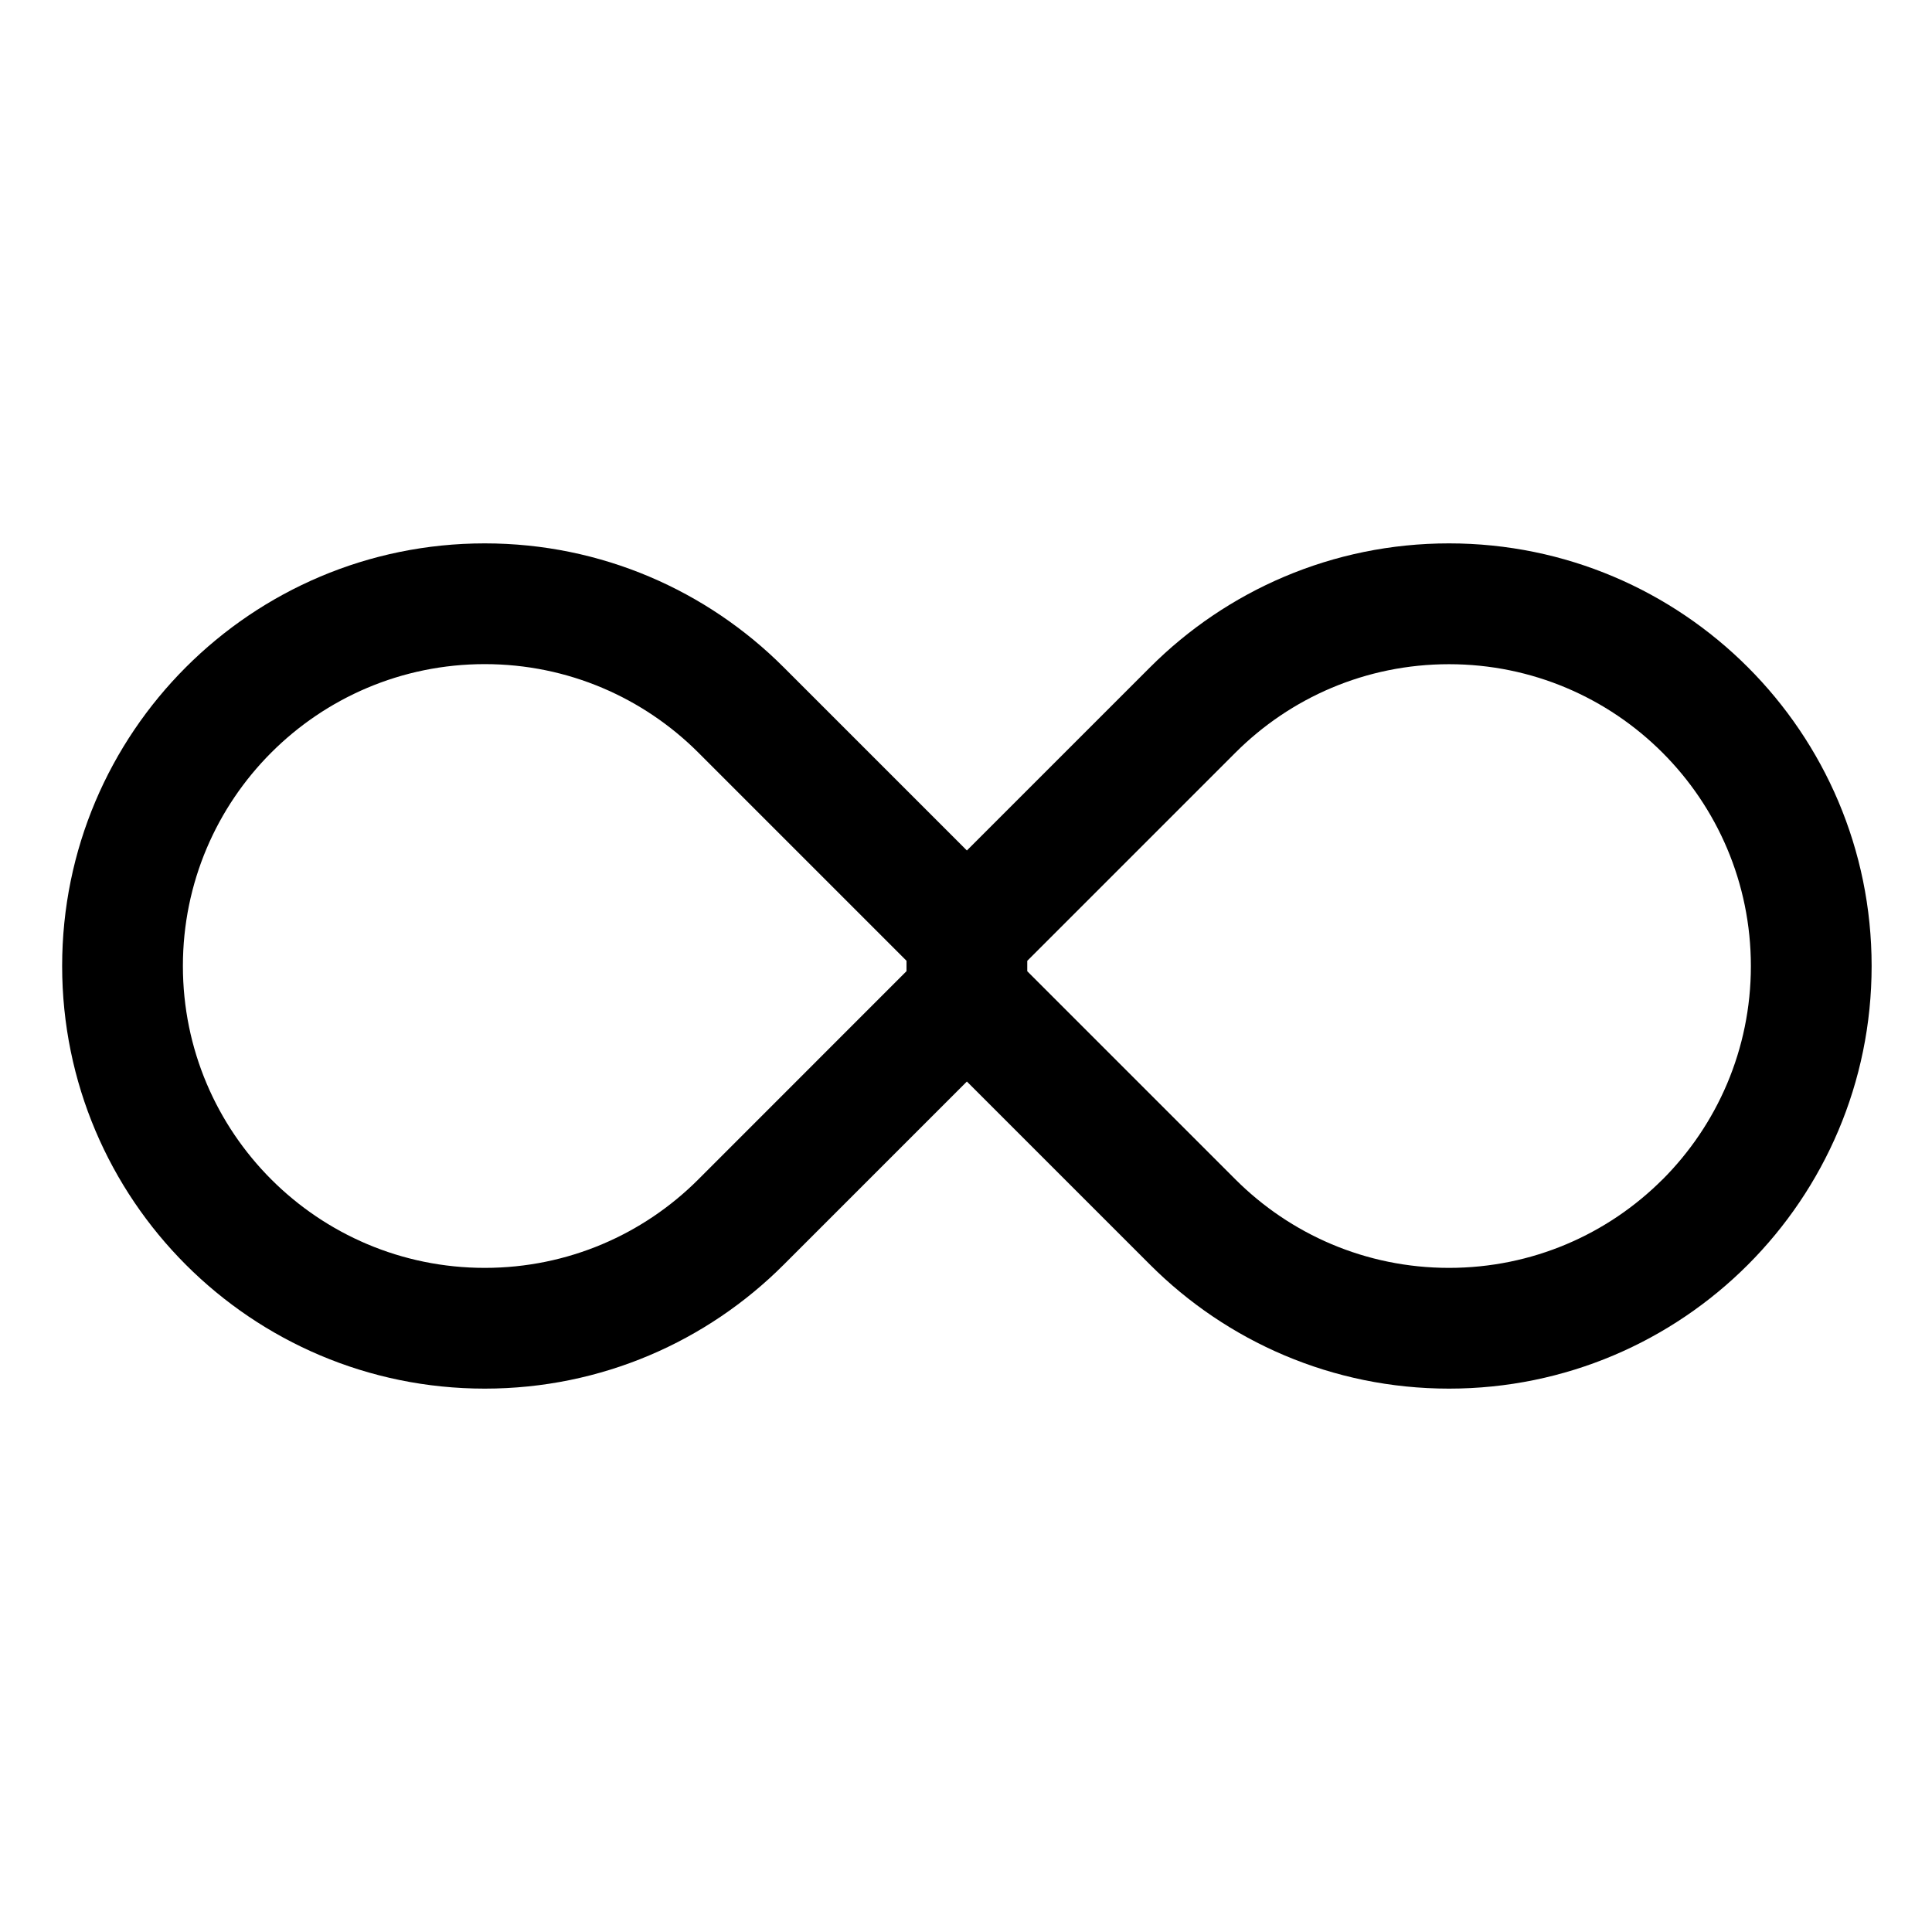
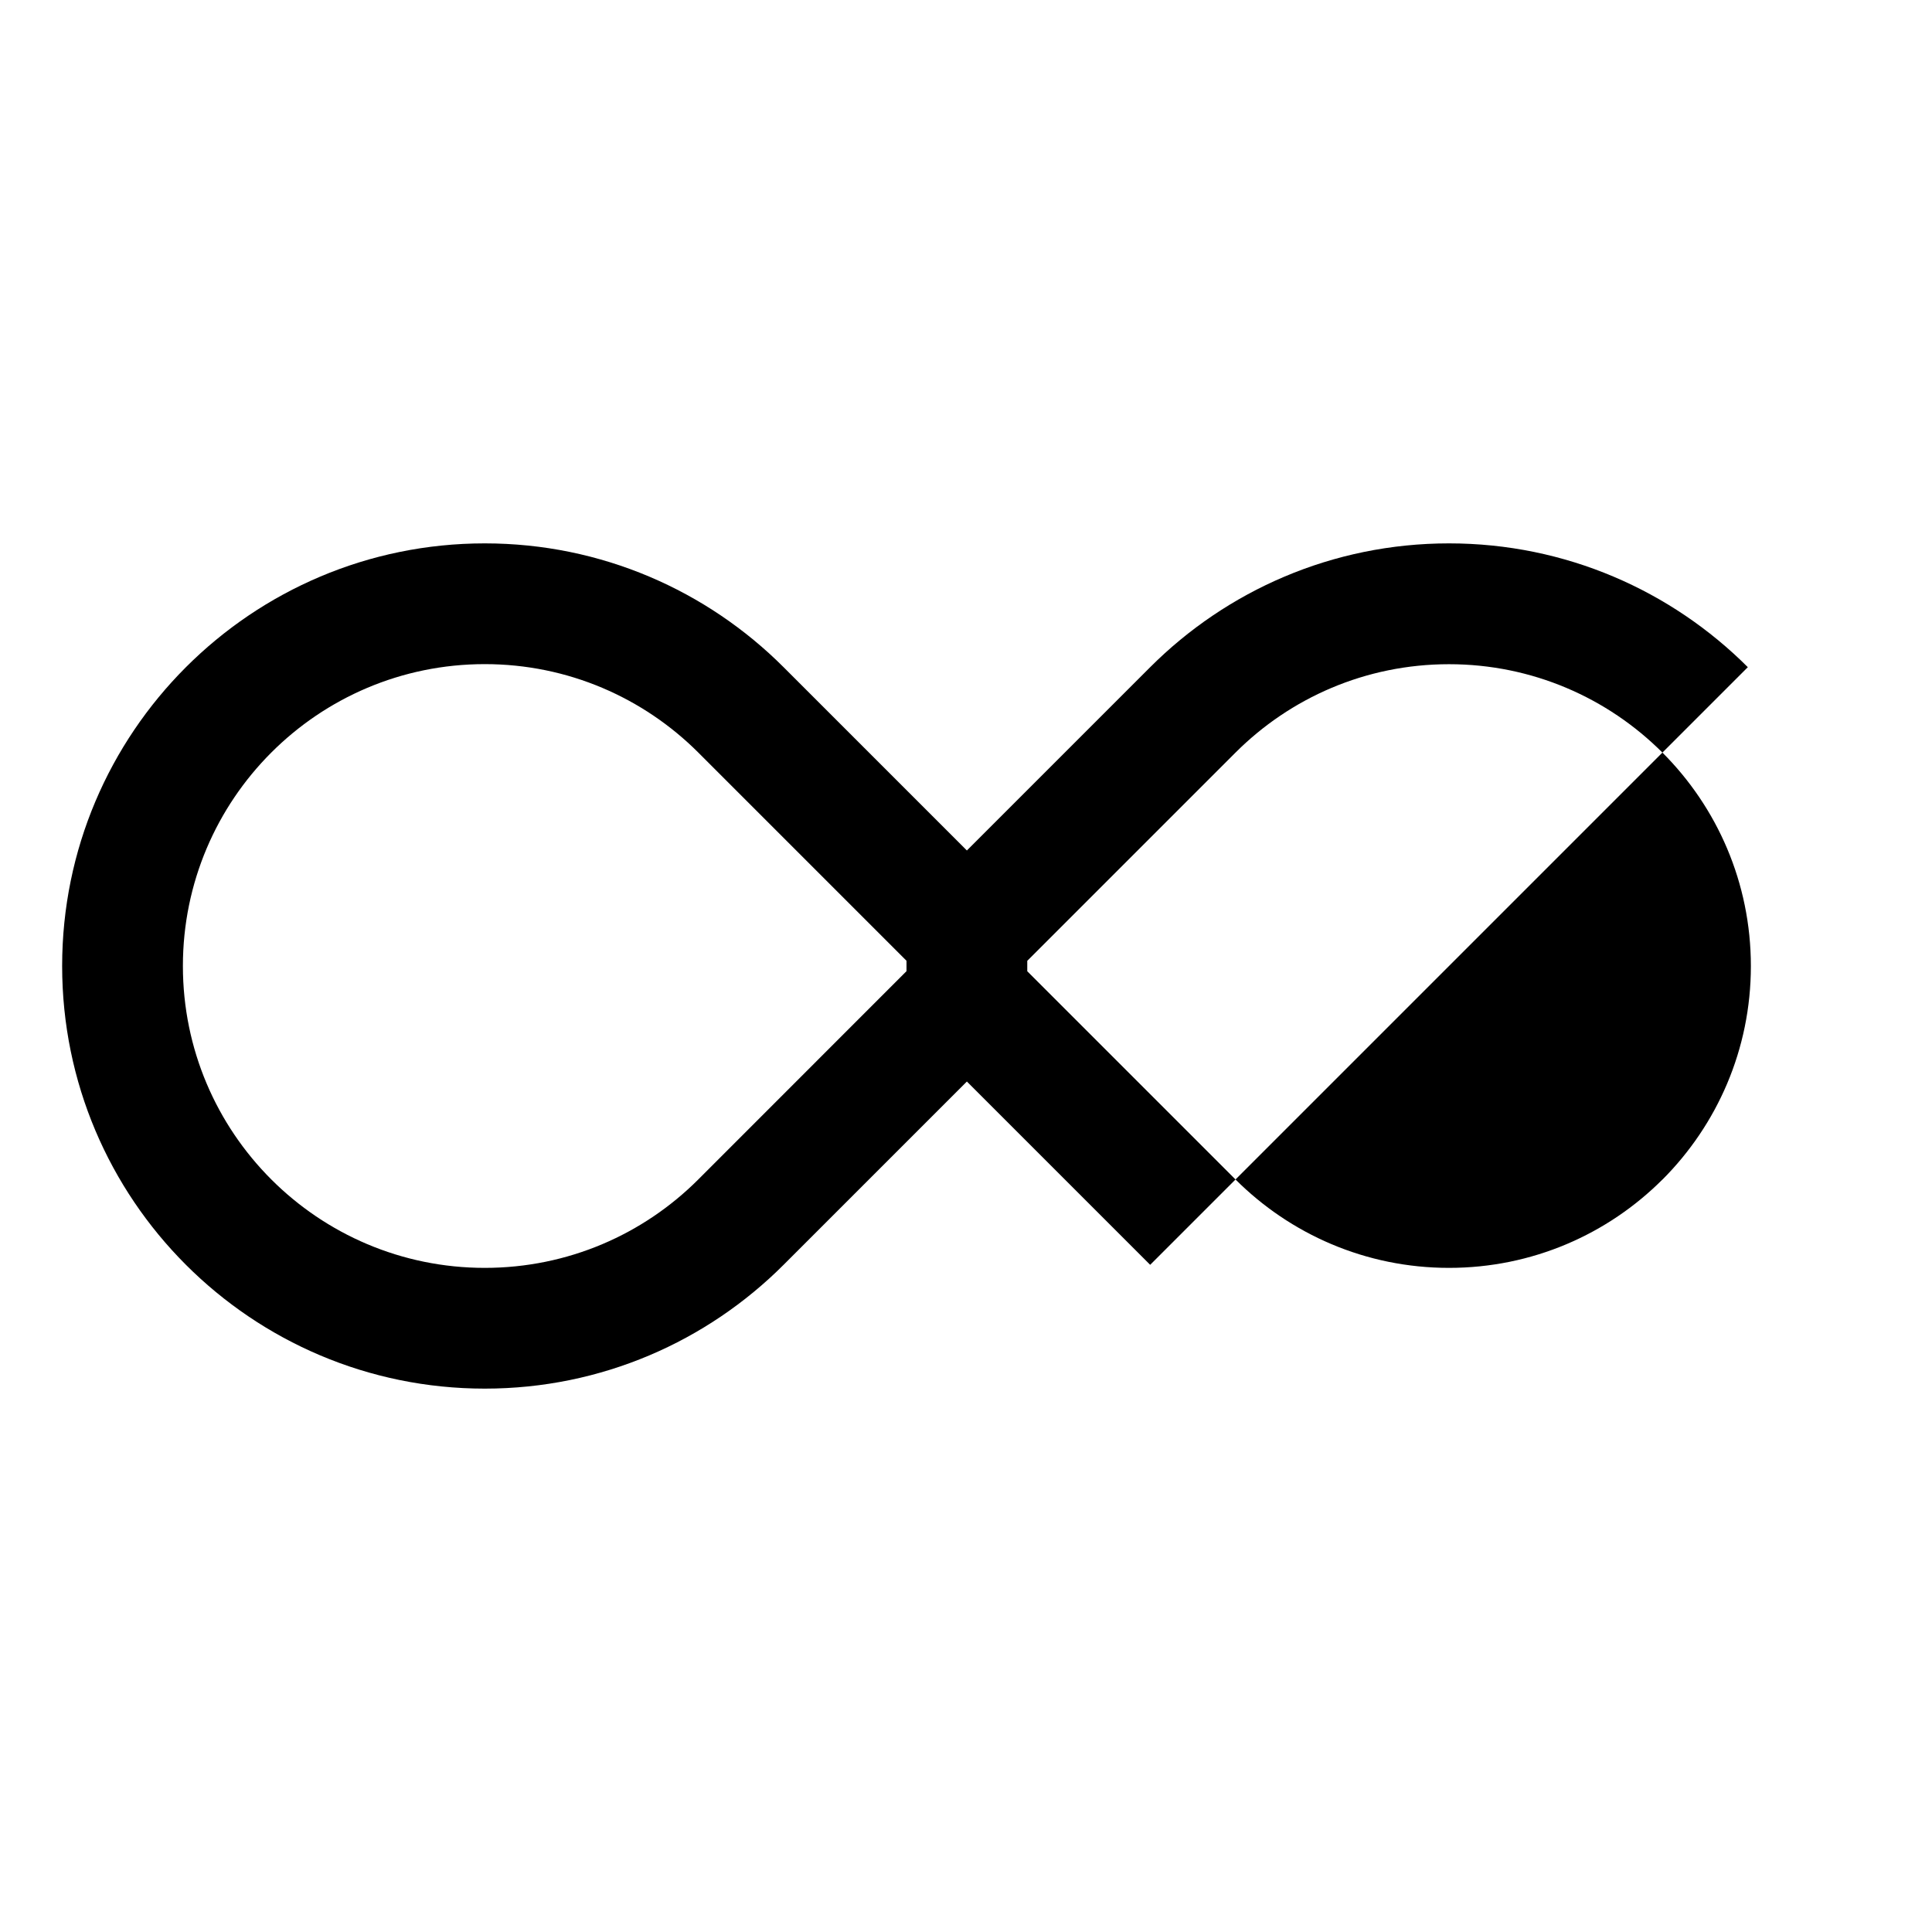
<svg xmlns="http://www.w3.org/2000/svg" version="1.1" width="24" height="24" viewBox="0 0 24 24">
  <title>infinity</title>
-   <path d="M21.712 8.288c-0.95-0.95-2.263-1.538-3.712-1.538s-2.762 0.588-3.712 1.538l-2.277 2.277-2.277-2.277c-0.95-0.95-2.263-1.538-3.712-1.538-2.899 0-5.25 2.351-5.25 5.25s2.351 5.25 5.25 5.25c1.45 0 2.762-0.588 3.712-1.538l2.277-2.277 2.277 2.277c0.95 0.95 2.263 1.538 3.712 1.538 2.899 0 5.25-2.351 5.25-5.25 0-1.45-0.588-2.762-1.538-3.712v0zM8.674 14.652c-0.679 0.679-1.616 1.098-2.652 1.098-2.071 0-3.75-1.679-3.75-3.75s1.679-3.75 3.75-3.75c1.036 0 1.973 0.42 2.652 1.098l2.587 2.587v0.129zM20.652 14.652c-0.679 0.679-1.616 1.098-2.652 1.098s-1.973-0.42-2.652-1.098l-2.587-2.587v-0.129l2.587-2.587c0.679-0.679 1.616-1.098 2.652-1.098 2.071 0 3.75 1.679 3.75 3.75 0 1.036-0.42 1.973-1.098 2.652v0z" />
+   <path d="M21.712 8.288c-0.95-0.95-2.263-1.538-3.712-1.538s-2.762 0.588-3.712 1.538l-2.277 2.277-2.277-2.277c-0.95-0.95-2.263-1.538-3.712-1.538-2.899 0-5.25 2.351-5.25 5.25s2.351 5.25 5.25 5.25c1.45 0 2.762-0.588 3.712-1.538l2.277-2.277 2.277 2.277v0zM8.674 14.652c-0.679 0.679-1.616 1.098-2.652 1.098-2.071 0-3.75-1.679-3.75-3.75s1.679-3.75 3.75-3.75c1.036 0 1.973 0.42 2.652 1.098l2.587 2.587v0.129zM20.652 14.652c-0.679 0.679-1.616 1.098-2.652 1.098s-1.973-0.42-2.652-1.098l-2.587-2.587v-0.129l2.587-2.587c0.679-0.679 1.616-1.098 2.652-1.098 2.071 0 3.75 1.679 3.75 3.75 0 1.036-0.42 1.973-1.098 2.652v0z" />
</svg>